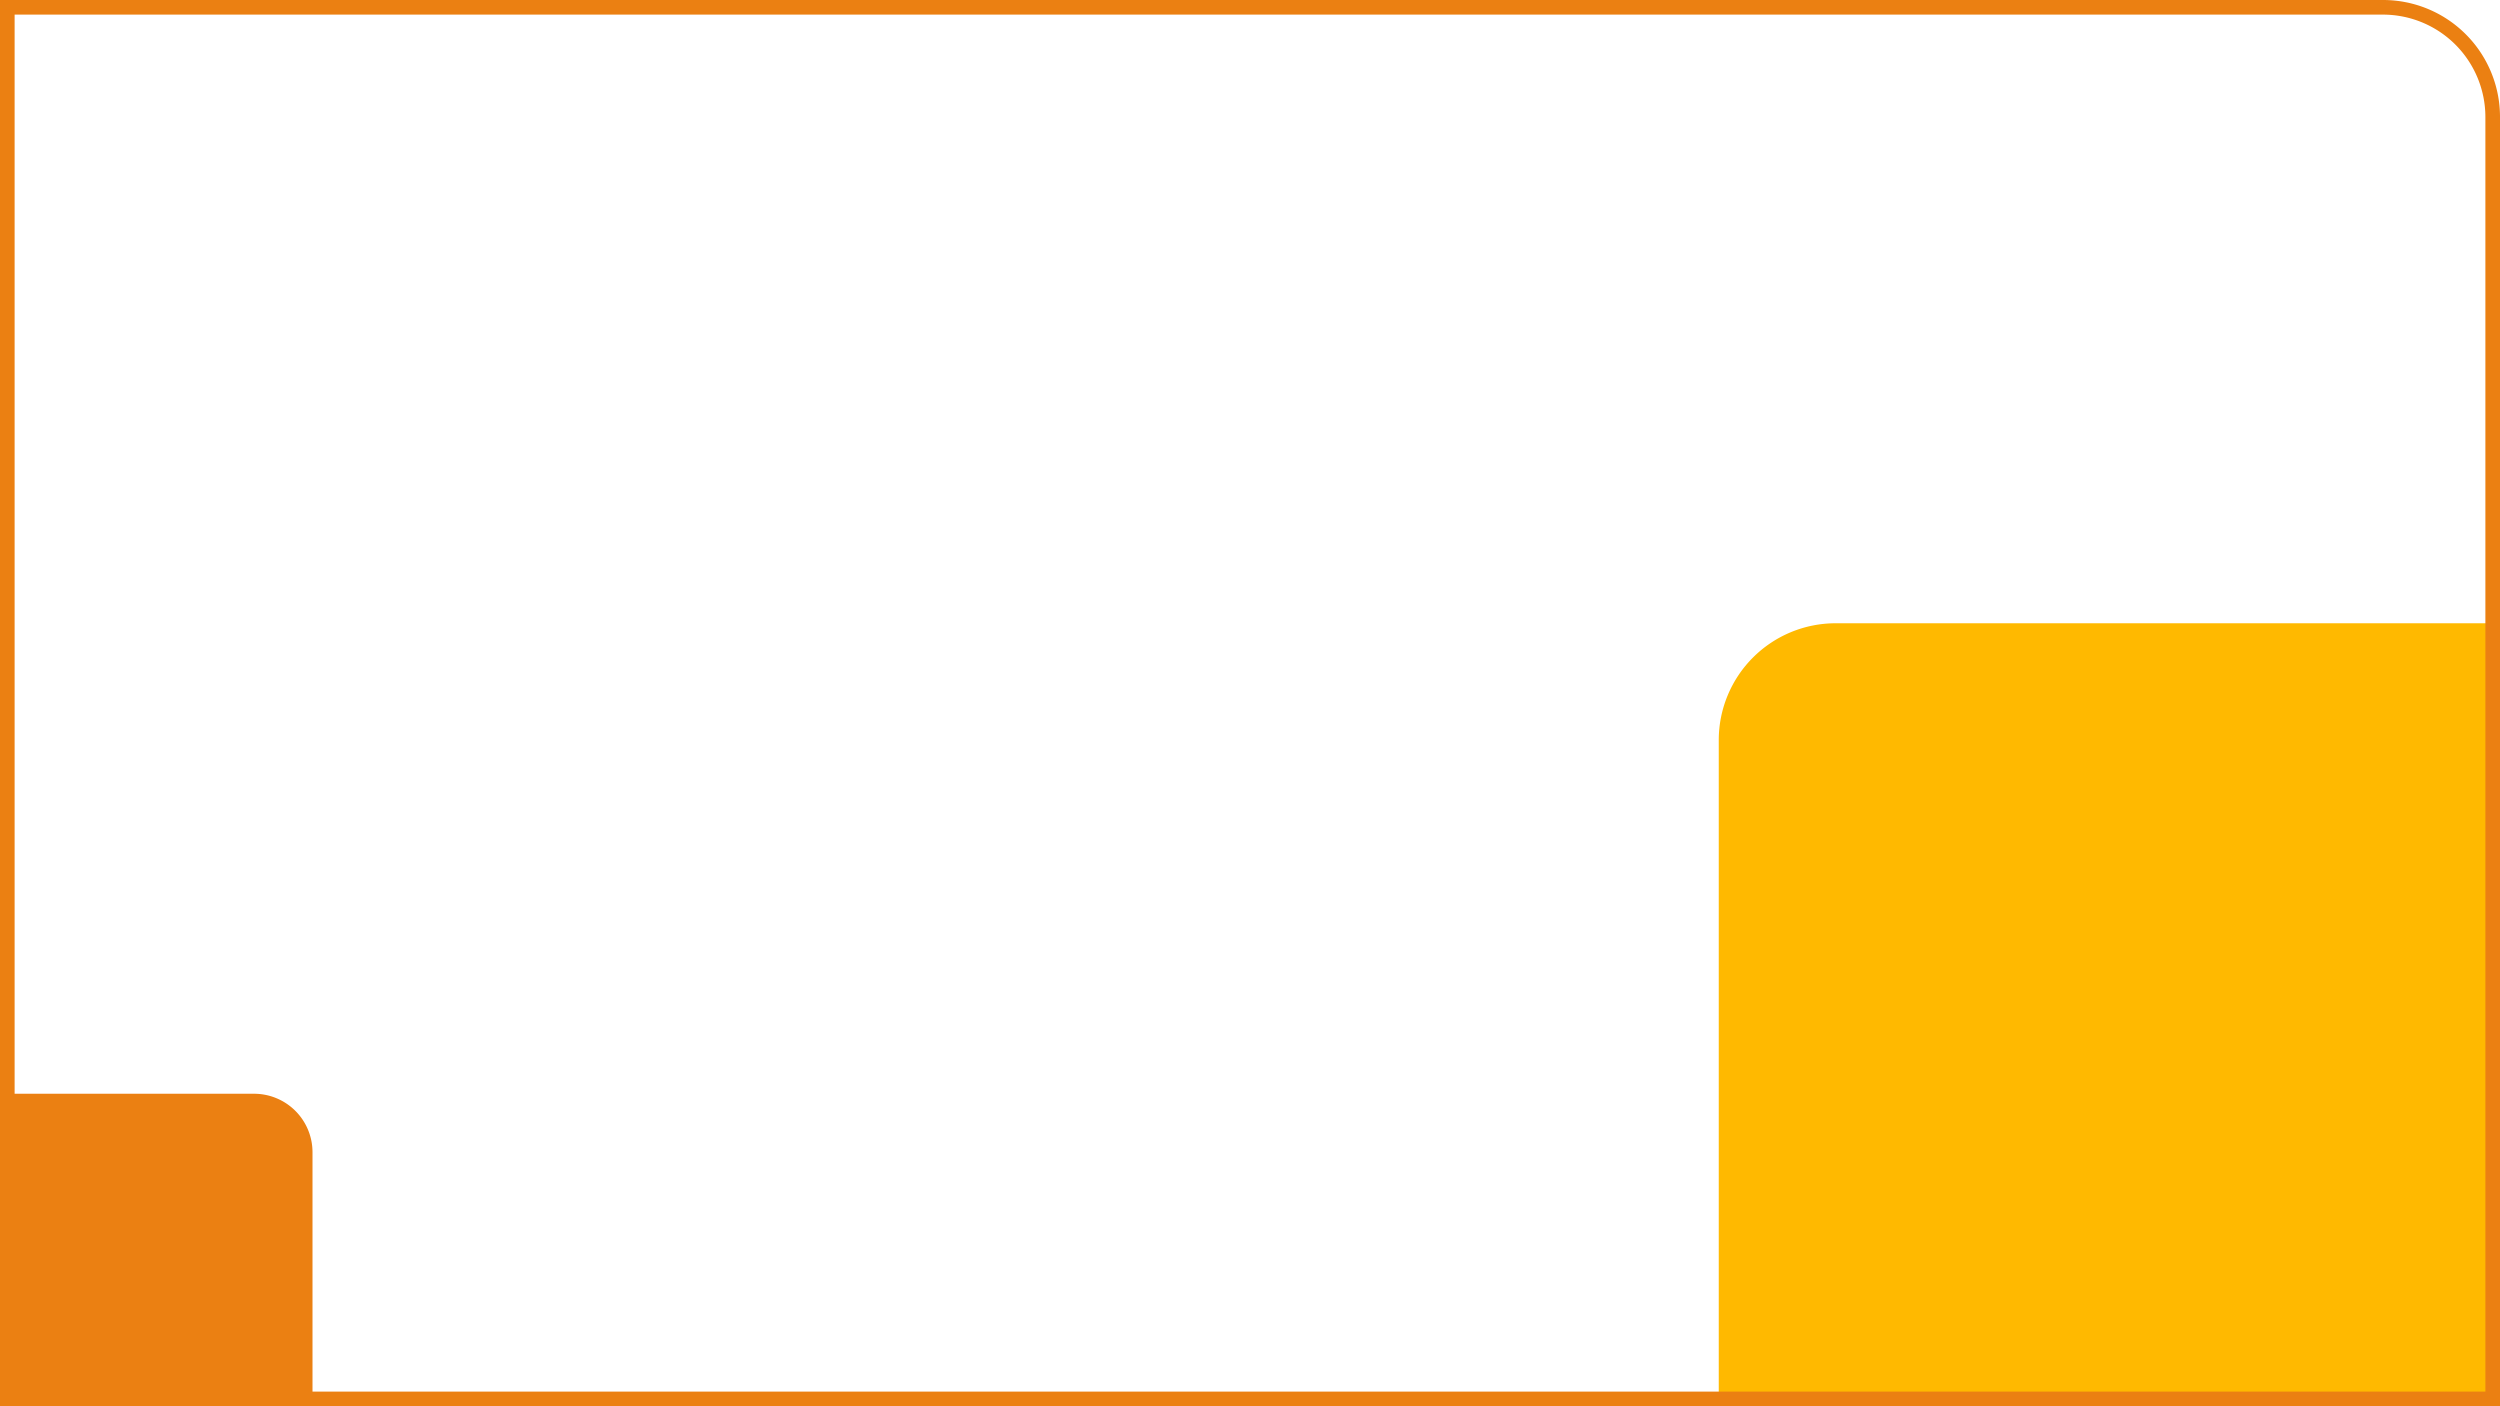
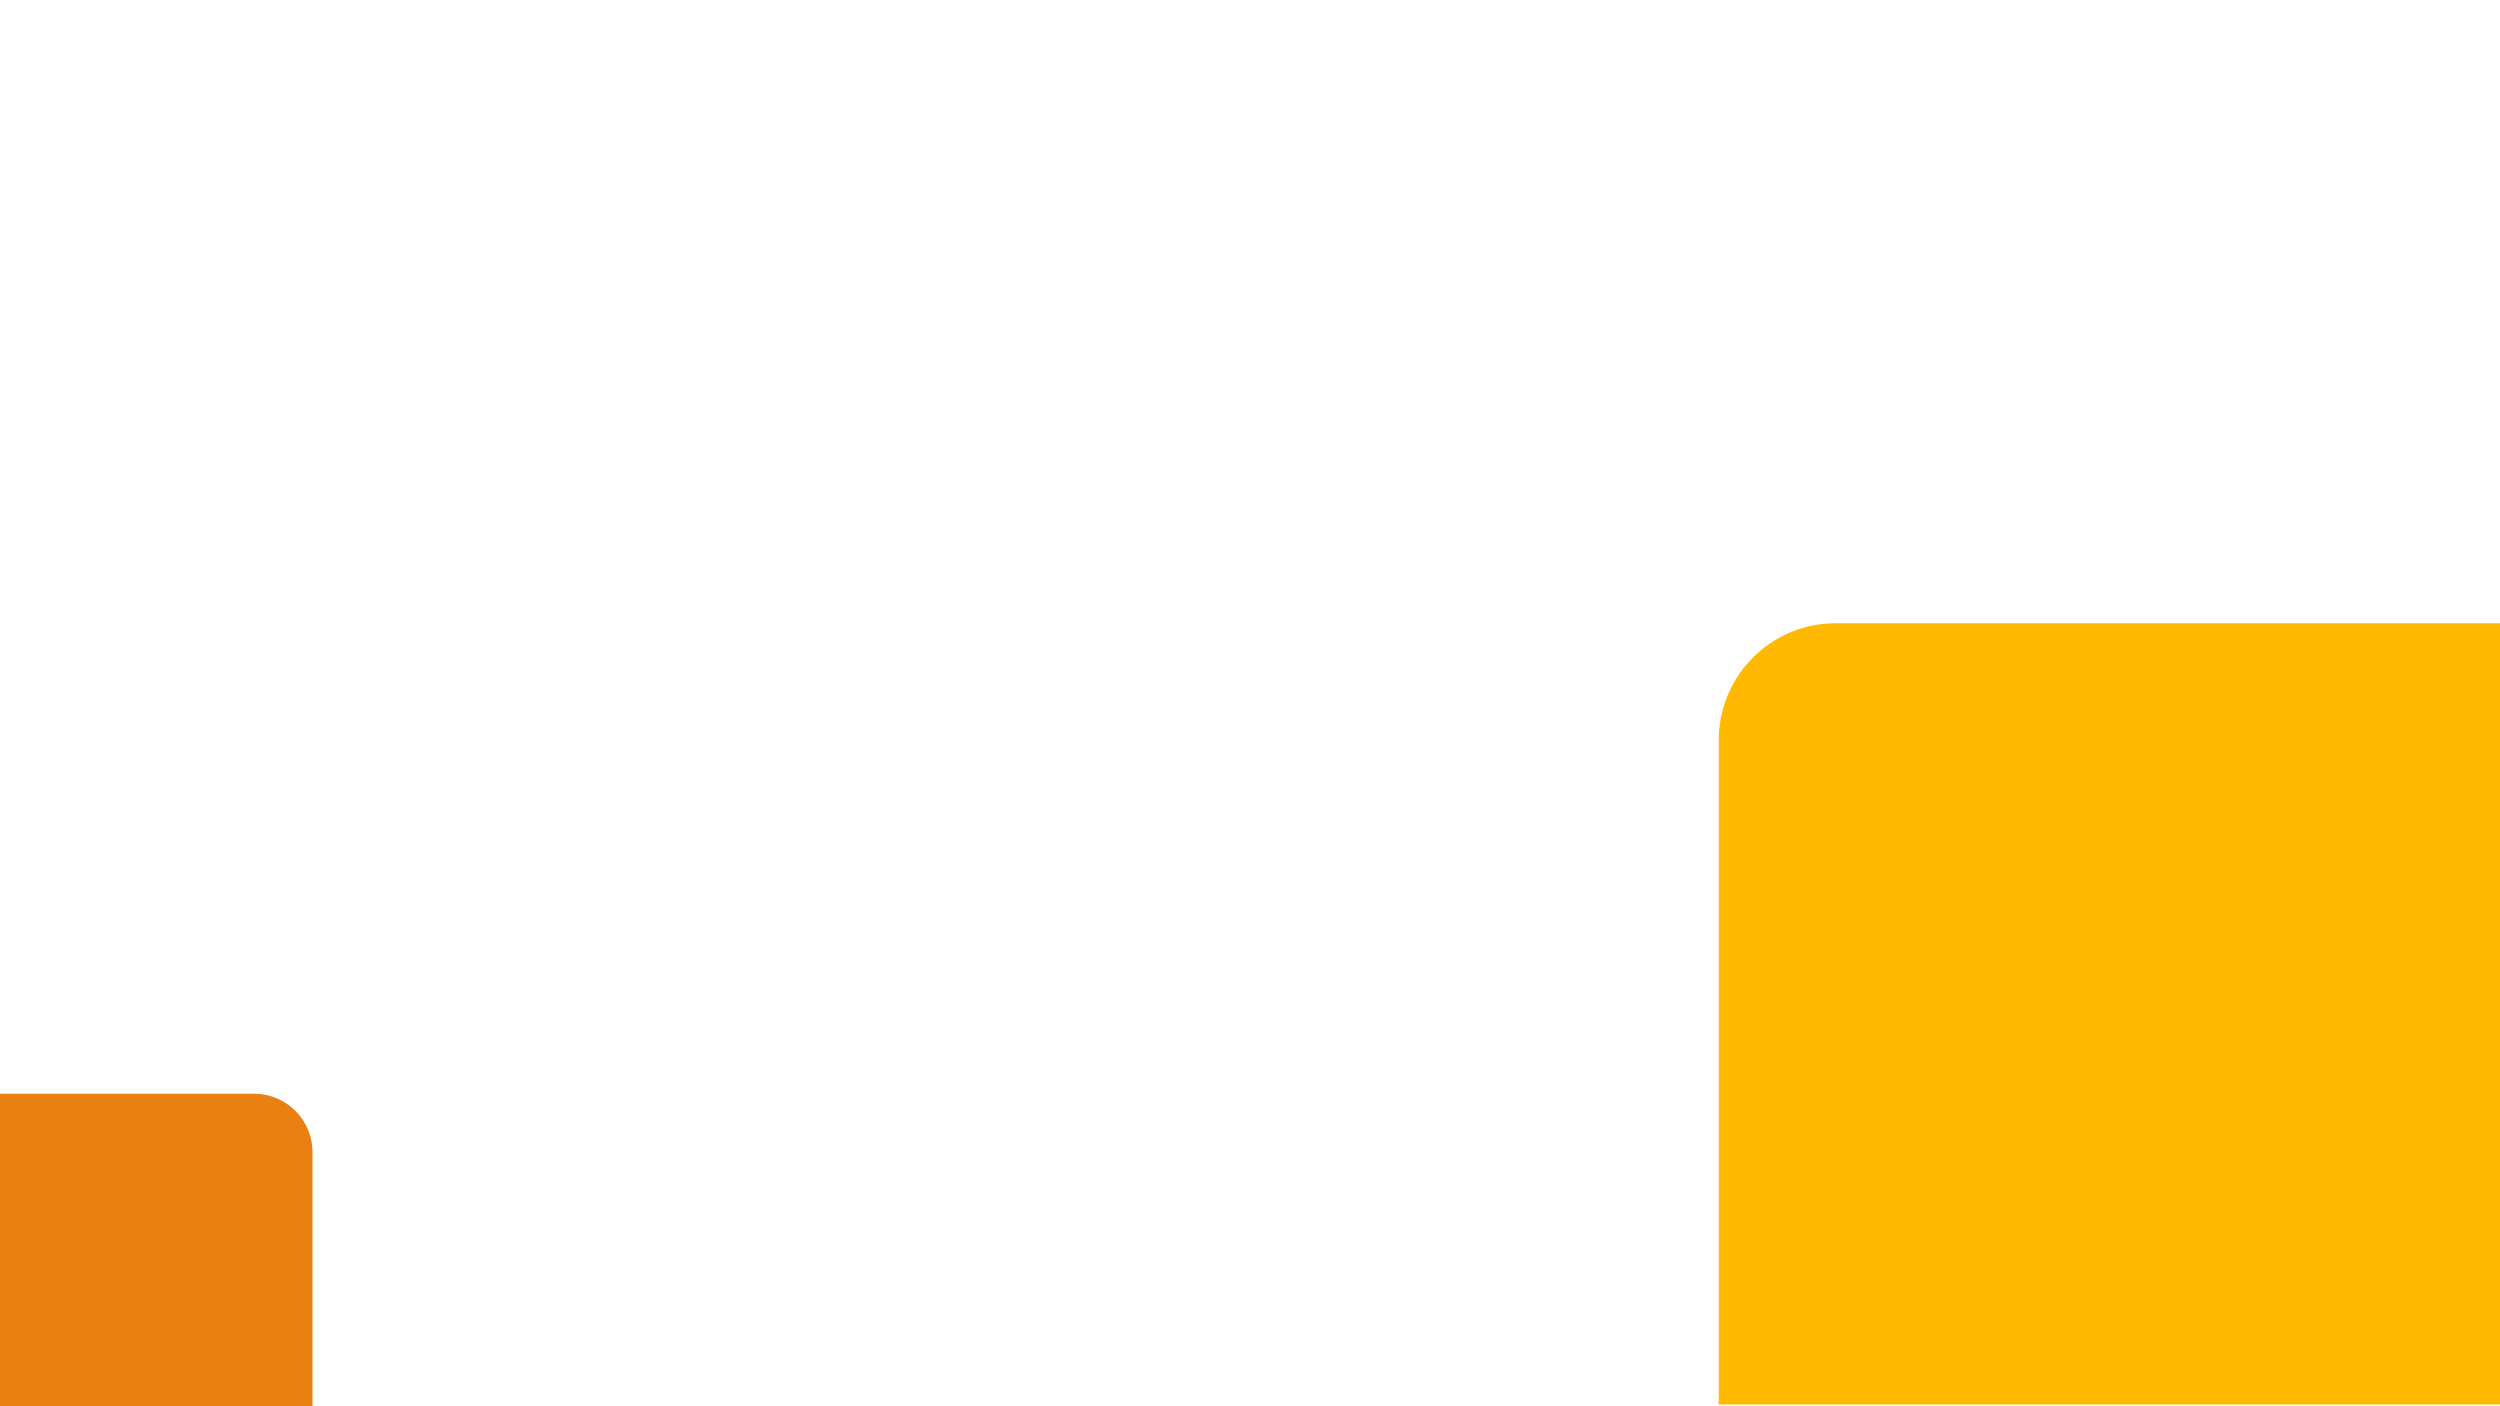
<svg xmlns="http://www.w3.org/2000/svg" viewBox="0 0 855.167 481.031">
  <g id="Layer_2" data-name="Layer 2">
    <g id="Tile_07_Sq_02" data-name="Tile 07 Sq 02">
      <path d="M0,374.135H86.896a20,20,0,0,1,20,20v86.896a0,0,0,0,1,0,0H0a0,0,0,0,1,0,0V374.135A0,0,0,0,1,0,374.135Z" fill="#eb8012" />
    </g>
    <g id="Tile_07_Sq_01" data-name="Tile 07 Sq 01">
      <path d="M587.927,213.198H815.167a40,40,0,0,1,40,40V480.437a0,0,0,0,1,0,0H587.927a0,0,0,0,1,0,0V213.198a0,0,0,0,1,0,0Z" transform="translate(374.73 1068.364) rotate(-90)" fill="#ffb900" />
    </g>
    <g id="Tile_Outline_07" data-name="Tile Outline 07">
-       <path d="M815.167,5a35.039,35.039,0,0,1,35,35V476.031H5V5H815.167m0-5H0V481.031H855.167V40a40,40,0,0,0-40-40Z" fill="#eb8012" />
-     </g>
+       </g>
  </g>
</svg>